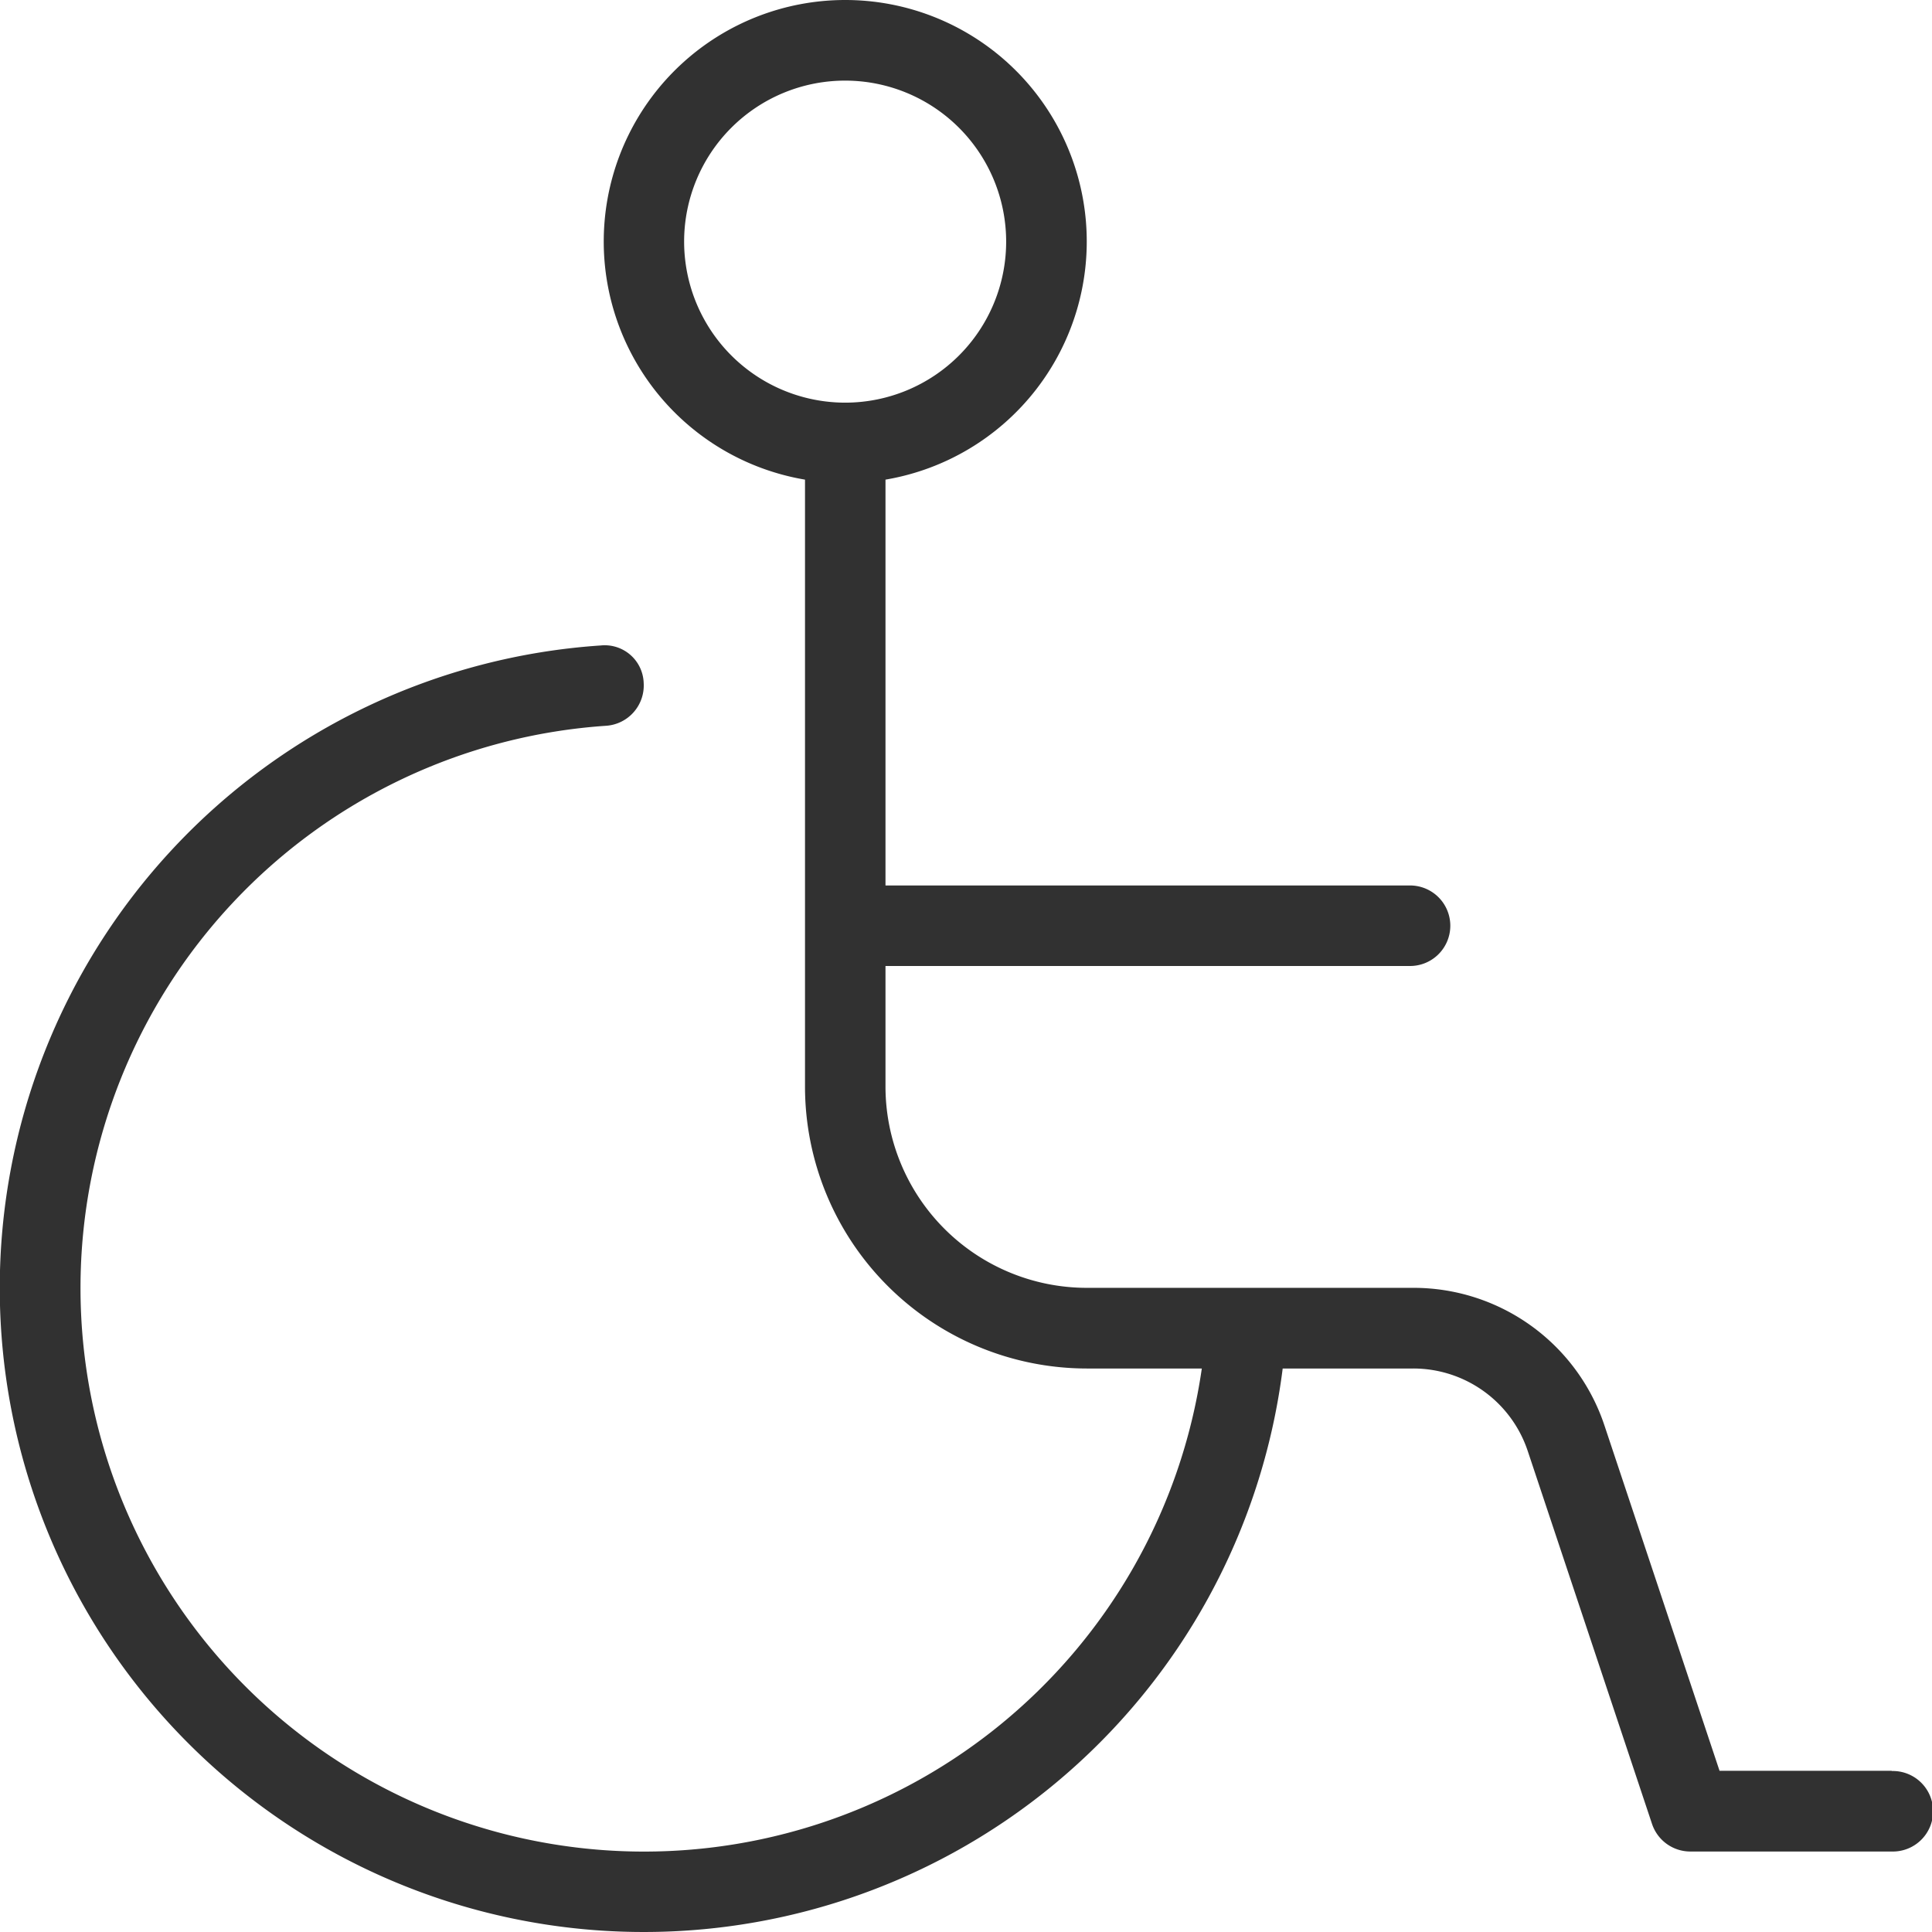
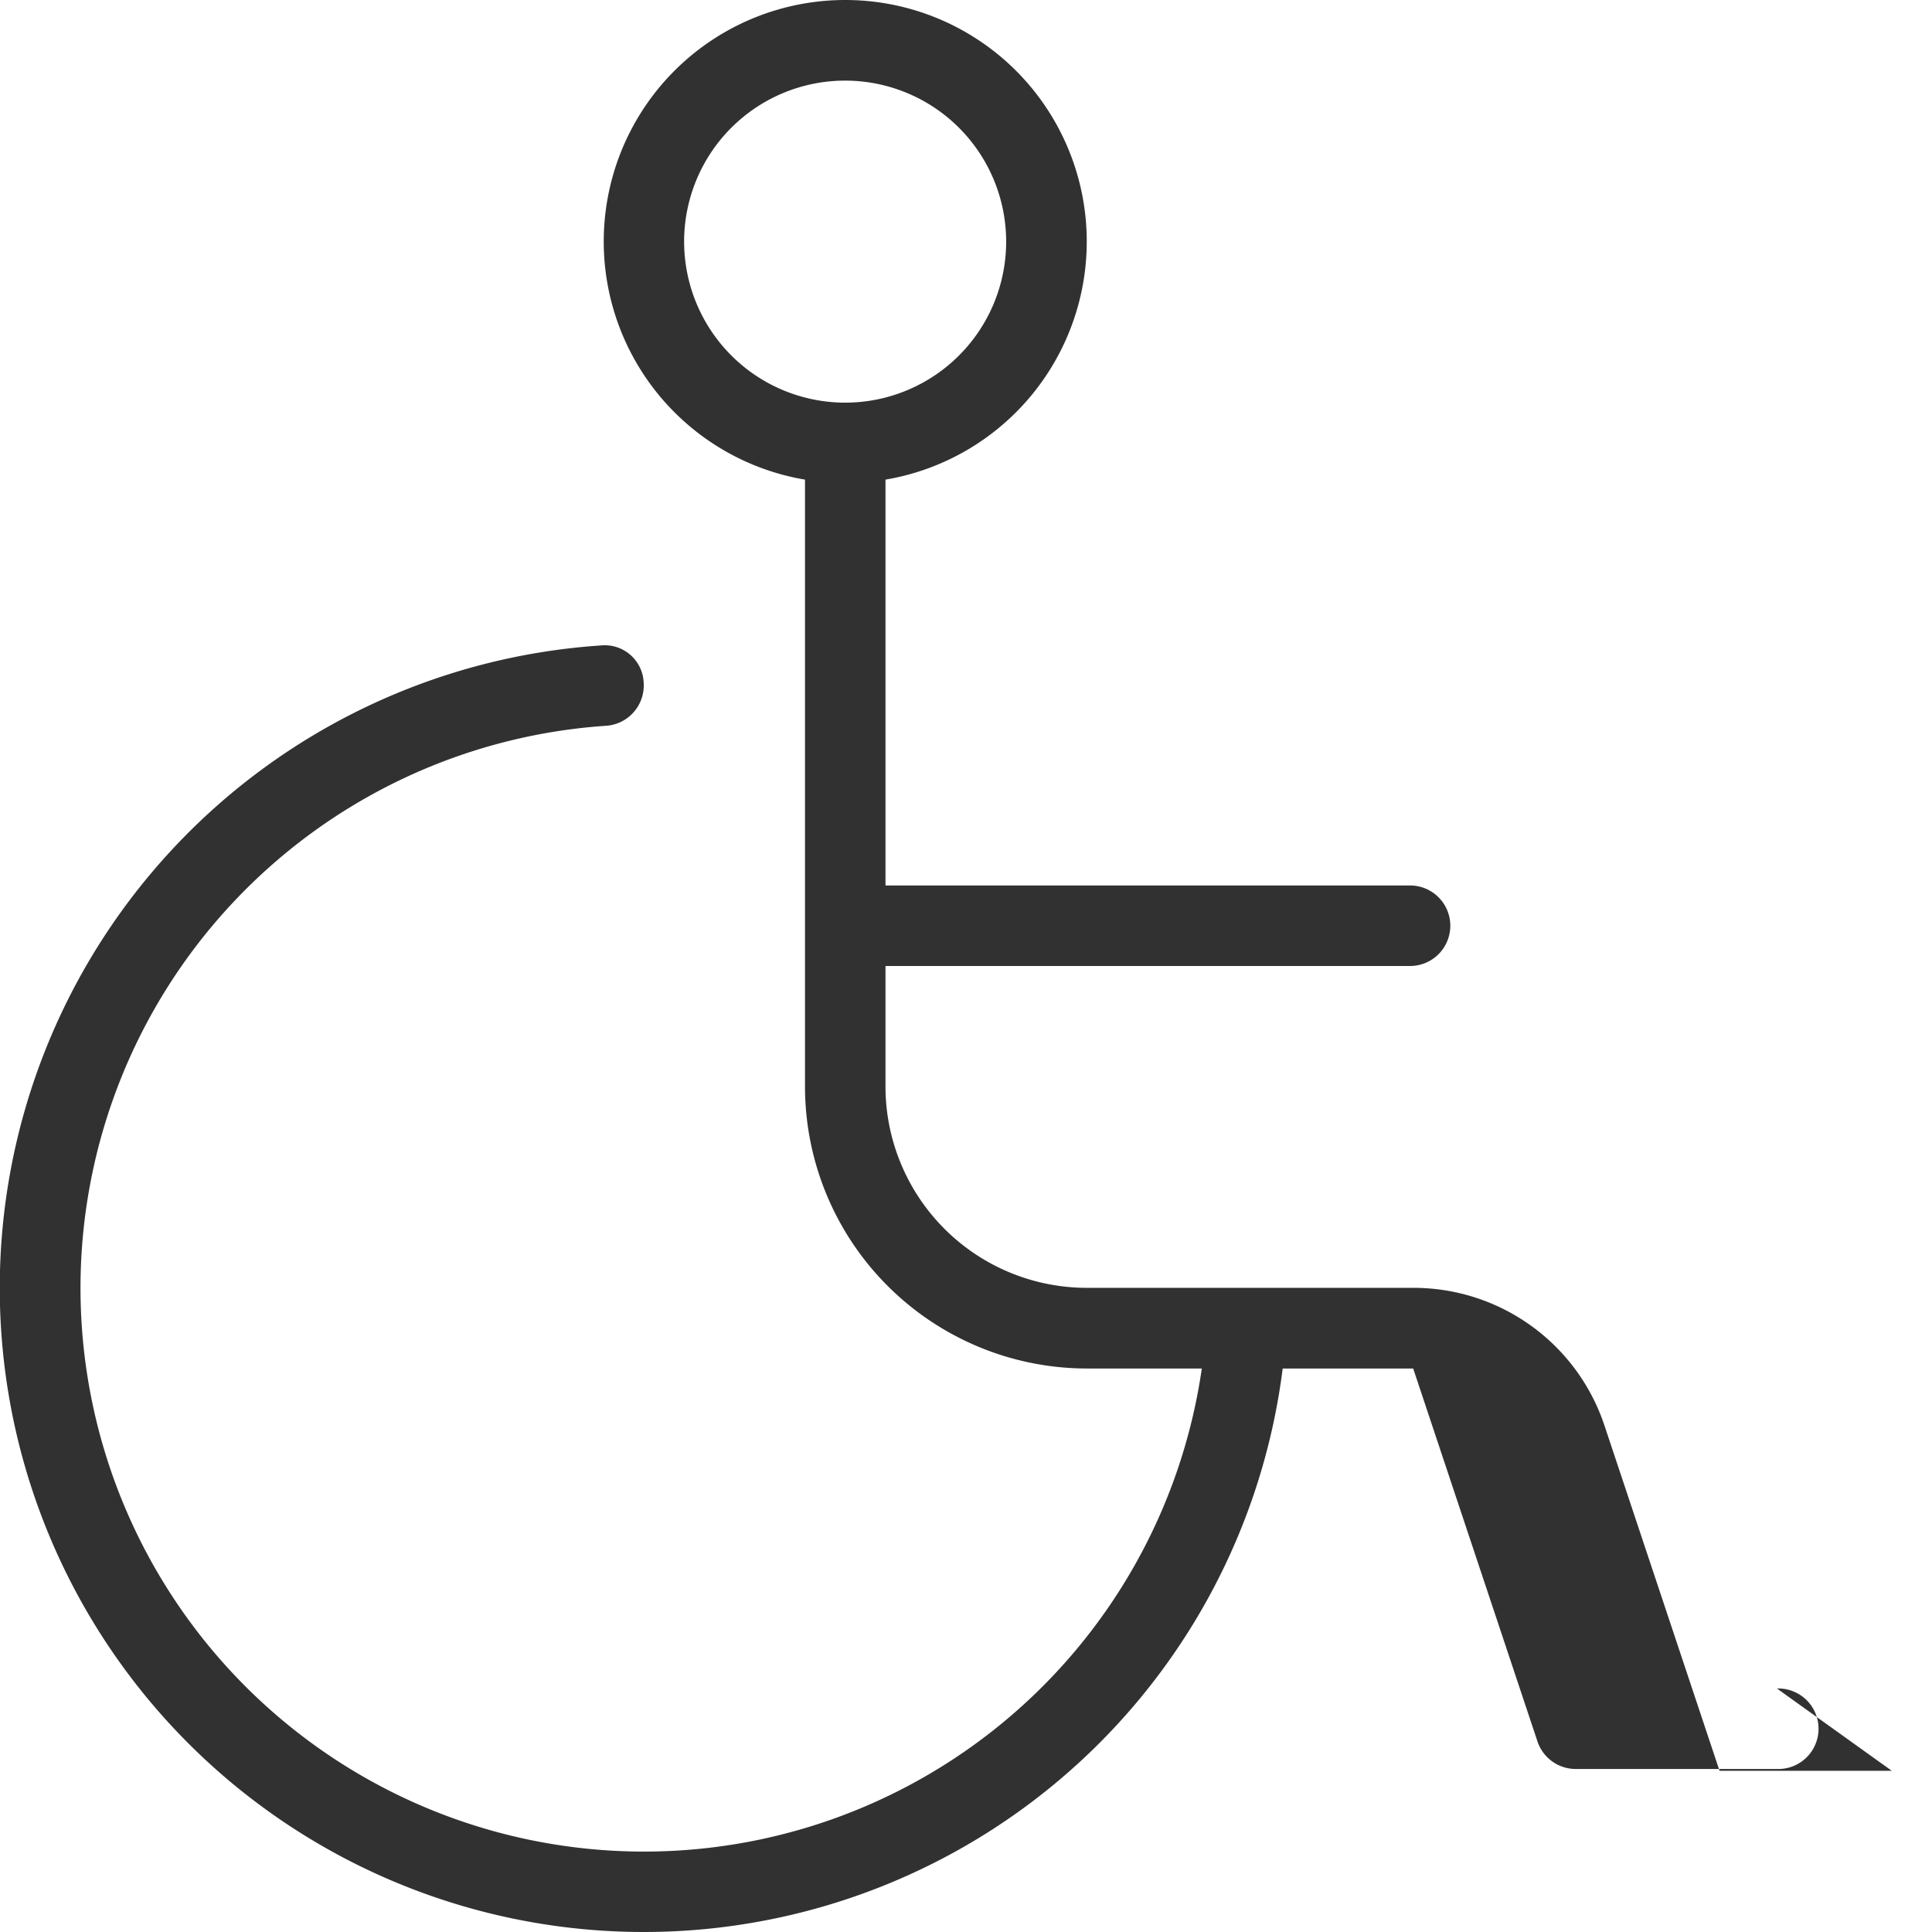
<svg xmlns="http://www.w3.org/2000/svg" width="44.623" height="44.623" viewBox="0 0 44.623 44.623">
-   <path id="fauteuil-roulant_1_" data-name="fauteuil-roulant (1)" d="M43.694,40.9H39.715l-2.659-7.978a4.647,4.647,0,0,0-4.41-3.177H25.1A4.652,4.652,0,0,1,20.451,25.1V22.311H32.536a.93.93,0,1,0,0-1.859H20.451V11.078a5.578,5.578,0,1,0-1.859,0V25.1A6.515,6.515,0,0,0,25.1,31.608h2.657A13.016,13.016,0,1,1,14,16.763a.933.933,0,0,0,.866-.989.9.9,0,0,0-.989-.866,14.874,14.874,0,1,0,15.748,16.7h3.014a2.786,2.786,0,0,1,2.646,1.906l2.871,8.614a.932.932,0,0,0,.883.636h4.648a.93.93,0,1,0,0-1.859ZM15.8,5.578A3.719,3.719,0,1,1,19.523,9.3,3.722,3.722,0,0,1,15.8,5.578Z" transform="translate(0.001)" fill="#313131" />
+   <path id="fauteuil-roulant_1_" data-name="fauteuil-roulant (1)" d="M43.694,40.9H39.715l-2.659-7.978a4.647,4.647,0,0,0-4.41-3.177H25.1A4.652,4.652,0,0,1,20.451,25.1V22.311H32.536a.93.93,0,1,0,0-1.859H20.451V11.078a5.578,5.578,0,1,0-1.859,0V25.1A6.515,6.515,0,0,0,25.1,31.608h2.657A13.016,13.016,0,1,1,14,16.763a.933.933,0,0,0,.866-.989.9.9,0,0,0-.989-.866,14.874,14.874,0,1,0,15.748,16.7h3.014l2.871,8.614a.932.932,0,0,0,.883.636h4.648a.93.93,0,1,0,0-1.859ZM15.8,5.578A3.719,3.719,0,1,1,19.523,9.3,3.722,3.722,0,0,1,15.8,5.578Z" transform="translate(0.001)" fill="#313131" />
</svg>